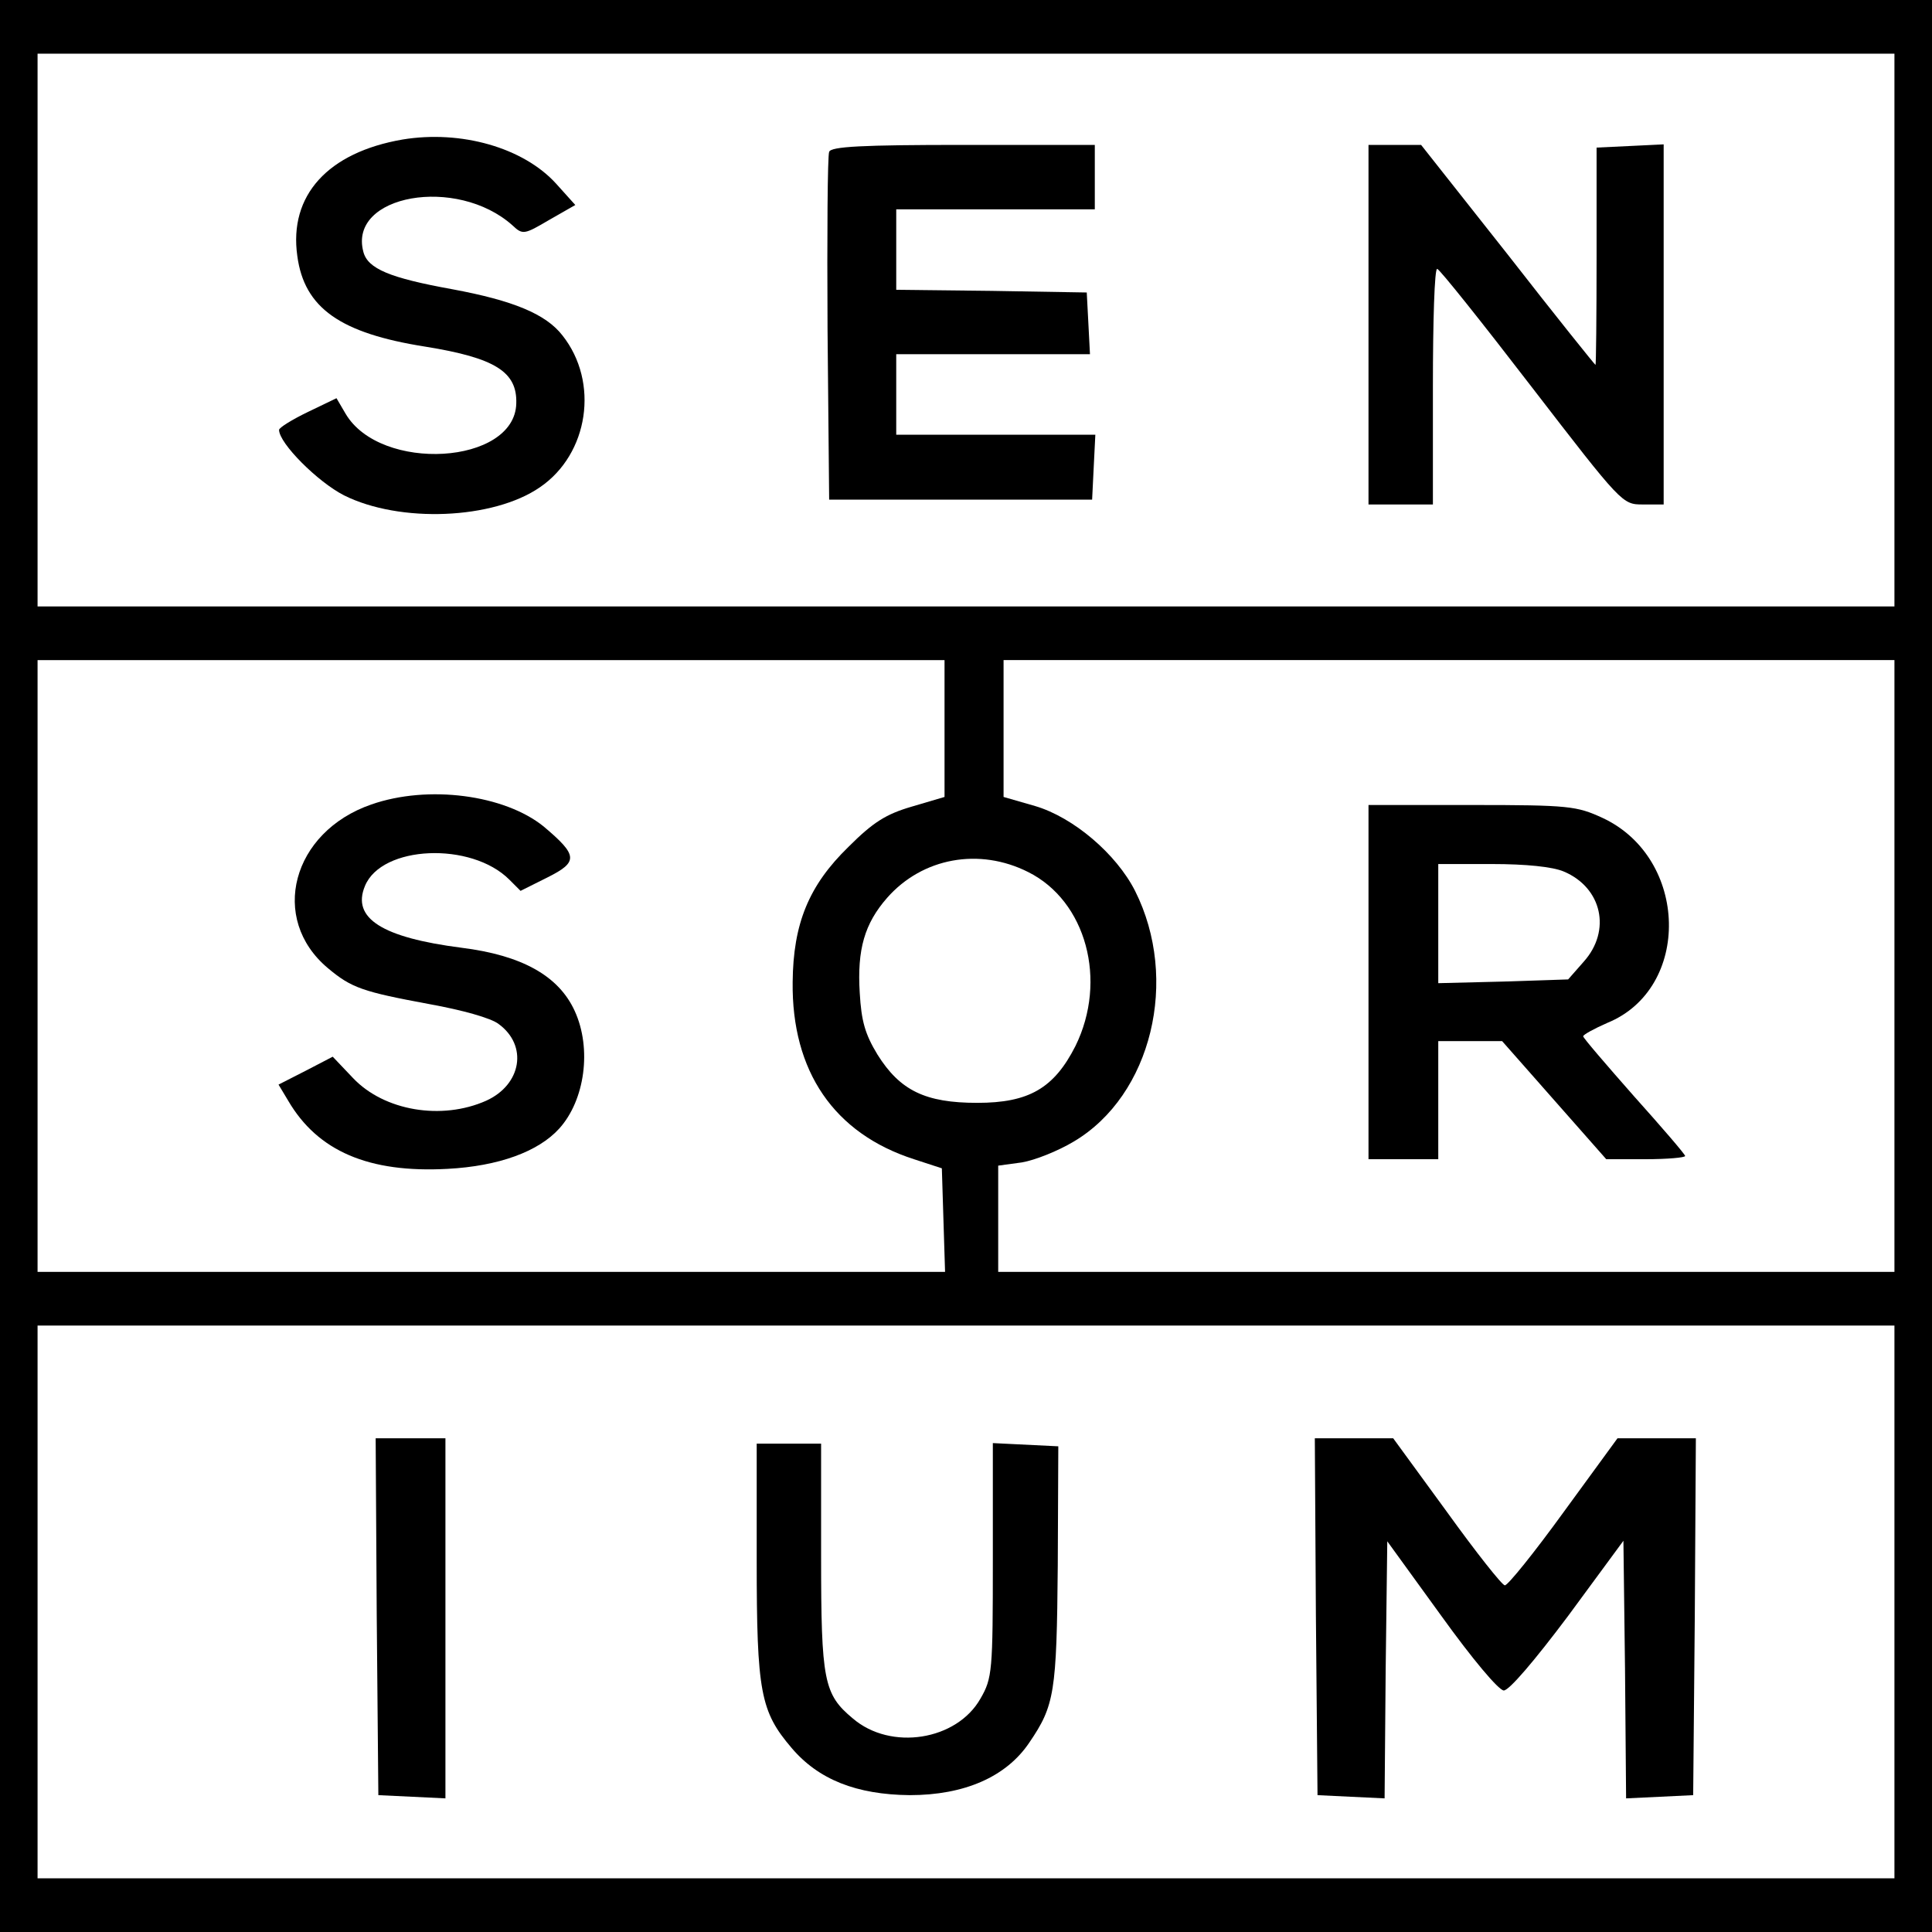
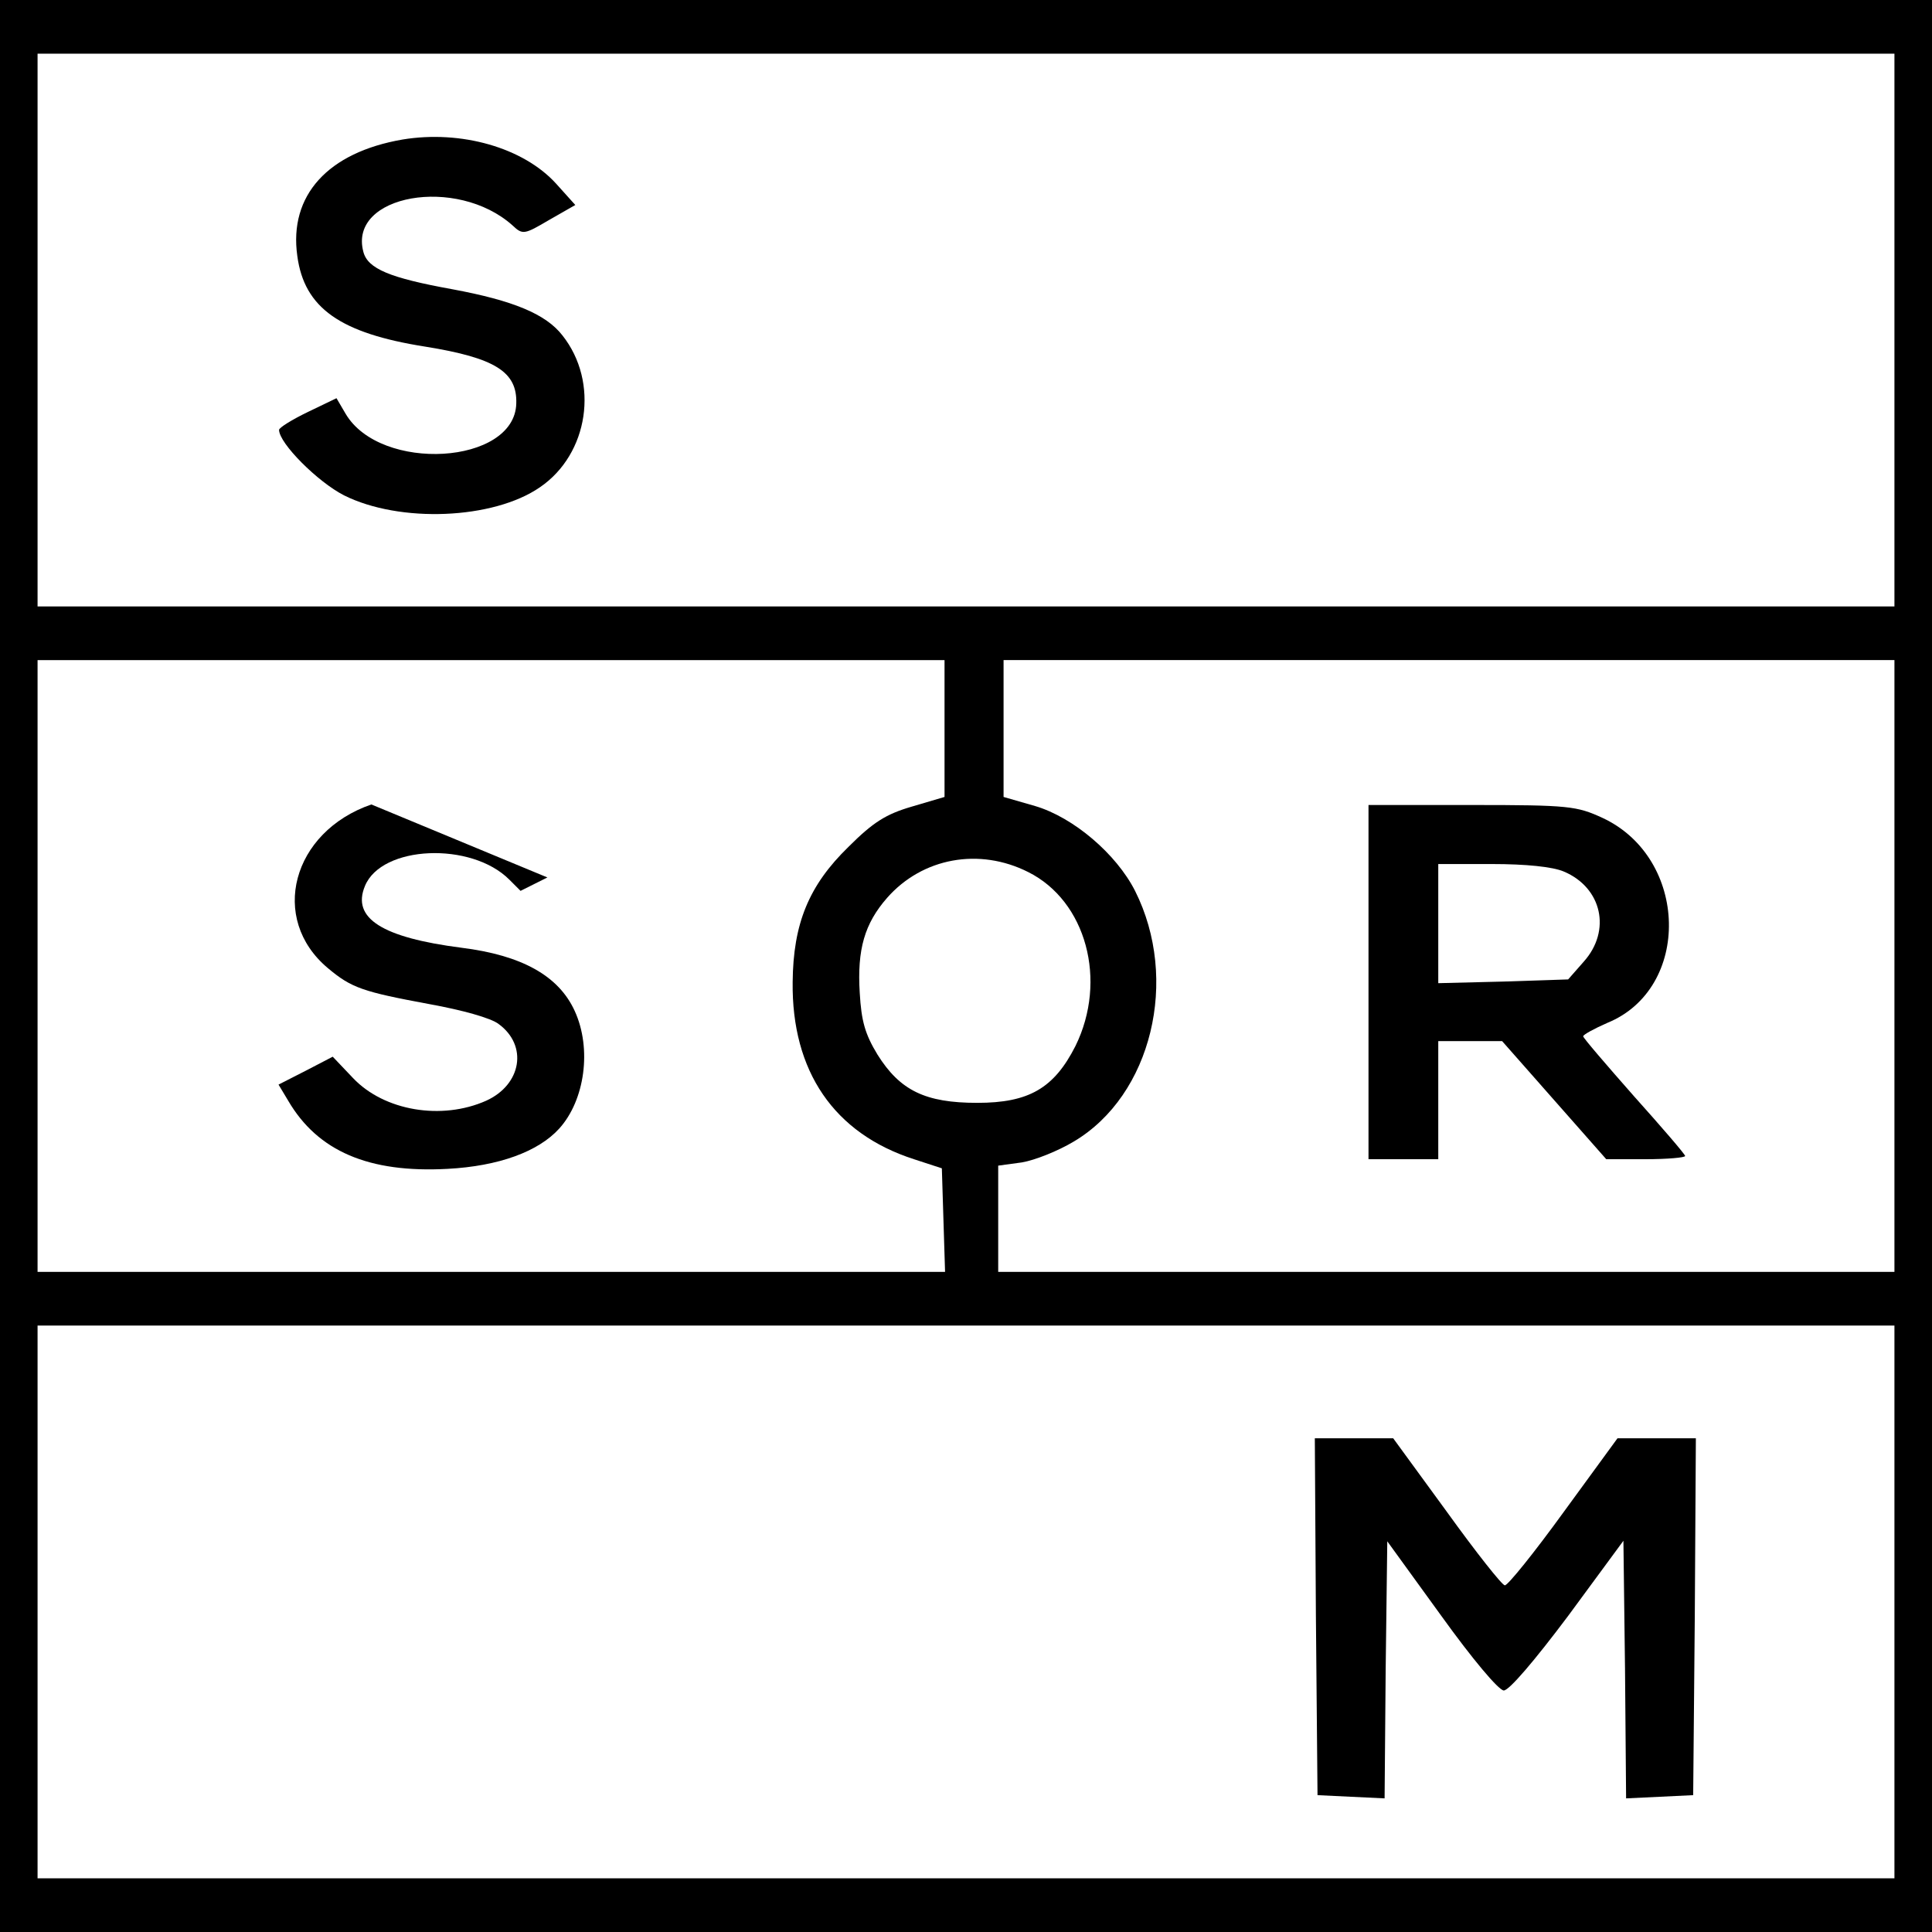
<svg xmlns="http://www.w3.org/2000/svg" version="1.0" width="360pt" height="360pt" viewBox="0 0 360 360" preserveAspectRatio="xMidYMid meet">
  <g transform="translate(0,360) scale(0.1,-0.1)" fill="#000000" stroke="none">
    <path d="M0 1800 l0 -1800 1800 0 1800 0 0 1800 0 1800 -1800 0 -1800 0 0 -1800z m3530 1185 l0 -515 -1730 0 -1730 0 0 515 0 515 1730 0 1730 0 0 -515z m-1770 -742 l0 -128 -61 -18 c-48 -14 -72 -29 -118 -75 -74 -72 -103 -143 -104 -252 -2 -166 77 -282 226 -330 l52 -17 3 -97 3 -96 -846 0 -845 0 0 570 0 570 845 0 845 0 0 -127z m1770 -443 l0 -570 -835 0 -835 0 0 99 0 99 44 6 c24 4 67 21 97 39 145 86 197 302 114 467 -35 69 -115 137 -186 158 l-59 17 0 128 0 127 830 0 830 0 0 -570z m-1614 175 c108 -54 148 -202 88 -324 -40 -79 -87 -106 -183 -106 -97 0 -144 23 -186 90 -23 38 -30 62 -33 115 -5 81 9 129 51 177 66 75 172 94 263 48z m1614 -1360 l0 -515 -1730 0 -1730 0 0 515 0 515 1730 0 1730 0 0 -515z" />
    <path d="M750 3340 c-139 -24 -212 -104 -196 -217 13 -97 80 -144 239 -169 130 -21 171 -47 169 -106 -3 -114 -253 -129 -318 -19 l-17 29 -54 -26 c-29 -14 -53 -29 -53 -33 0 -25 72 -97 121 -122 104 -52 278 -45 365 15 91 62 111 196 42 283 -31 40 -92 65 -205 86 -116 21 -158 38 -166 70 -28 106 174 142 278 49 19 -18 22 -17 68 10 l49 28 -36 40 c-61 67 -177 100 -286 82z" />
-     <path d="M1545 3317 c-3 -7 -4 -155 -3 -330 l3 -318 245 0 245 0 3 61 3 60 -186 0 -185 0 0 75 0 75 180 0 181 0 -3 58 -3 57 -177 3 -178 2 0 75 0 75 185 0 185 0 0 60 0 60 -245 0 c-188 0 -247 -3 -250 -13z" />
-     <path d="M2550 2995 l0 -335 60 0 60 0 0 220 c0 121 3 220 8 219 4 0 83 -99 176 -220 168 -218 169 -219 207 -219 l39 0 0 335 0 336 -62 -3 -63 -3 0 -203 c0 -111 -1 -202 -2 -202 -1 0 -75 92 -163 205 l-162 205 -49 0 -49 0 0 -335z" />
-     <path d="M692 2101 c-148 -51 -191 -213 -81 -305 44 -37 65 -44 189 -67 61 -11 115 -26 129 -37 55 -40 43 -113 -23 -143 -83 -37 -190 -19 -248 42 l-38 40 -50 -26 -51 -26 18 -30 c55 -94 150 -135 297 -127 95 5 169 32 208 75 48 53 61 149 29 219 -30 66 -99 104 -211 118 -148 19 -205 55 -180 115 31 76 198 83 269 12 l21 -21 50 25 c58 29 57 41 -7 95 -73 59 -215 78 -321 41z" />
+     <path d="M692 2101 c-148 -51 -191 -213 -81 -305 44 -37 65 -44 189 -67 61 -11 115 -26 129 -37 55 -40 43 -113 -23 -143 -83 -37 -190 -19 -248 42 l-38 40 -50 -26 -51 -26 18 -30 c55 -94 150 -135 297 -127 95 5 169 32 208 75 48 53 61 149 29 219 -30 66 -99 104 -211 118 -148 19 -205 55 -180 115 31 76 198 83 269 12 l21 -21 50 25 z" />
    <path d="M2550 1770 l0 -330 65 0 65 0 0 110 0 110 60 0 59 0 97 -110 97 -110 73 0 c41 0 74 3 74 6 0 3 -43 53 -95 111 -52 59 -95 109 -95 112 0 3 20 14 45 25 157 64 152 307 -9 382 -48 22 -62 24 -243 24 l-193 0 0 -330z m364 206 c71 -30 89 -110 37 -168 l-29 -33 -121 -4 -121 -3 0 111 0 111 100 0 c63 0 113 -5 134 -14z" />
-     <path d="M702 588 l3 -333 63 -3 62 -3 0 336 0 335 -65 0 -65 0 2 -332z" />
    <path d="M2452 588 l3 -333 62 -3 63 -3 2 240 3 239 100 -138 c59 -82 107 -139 117 -140 10 0 57 55 120 139 l103 140 3 -240 2 -240 63 3 62 3 3 333 2 332 -73 0 -73 0 -100 -137 c-55 -76 -105 -138 -110 -137 -5 0 -54 62 -108 137 l-100 137 -73 0 -73 0 2 -332z" />
-     <path d="M1410 692 c0 -245 7 -281 65 -349 50 -59 121 -87 220 -88 102 0 180 34 223 98 47 69 51 93 53 330 l1 222 -61 3 -61 3 0 -218 c0 -207 -1 -220 -23 -258 -44 -78 -167 -98 -238 -37 -54 45 -59 70 -59 302 l0 210 -60 0 -60 0 0 -218z" />
  </g>
</svg>